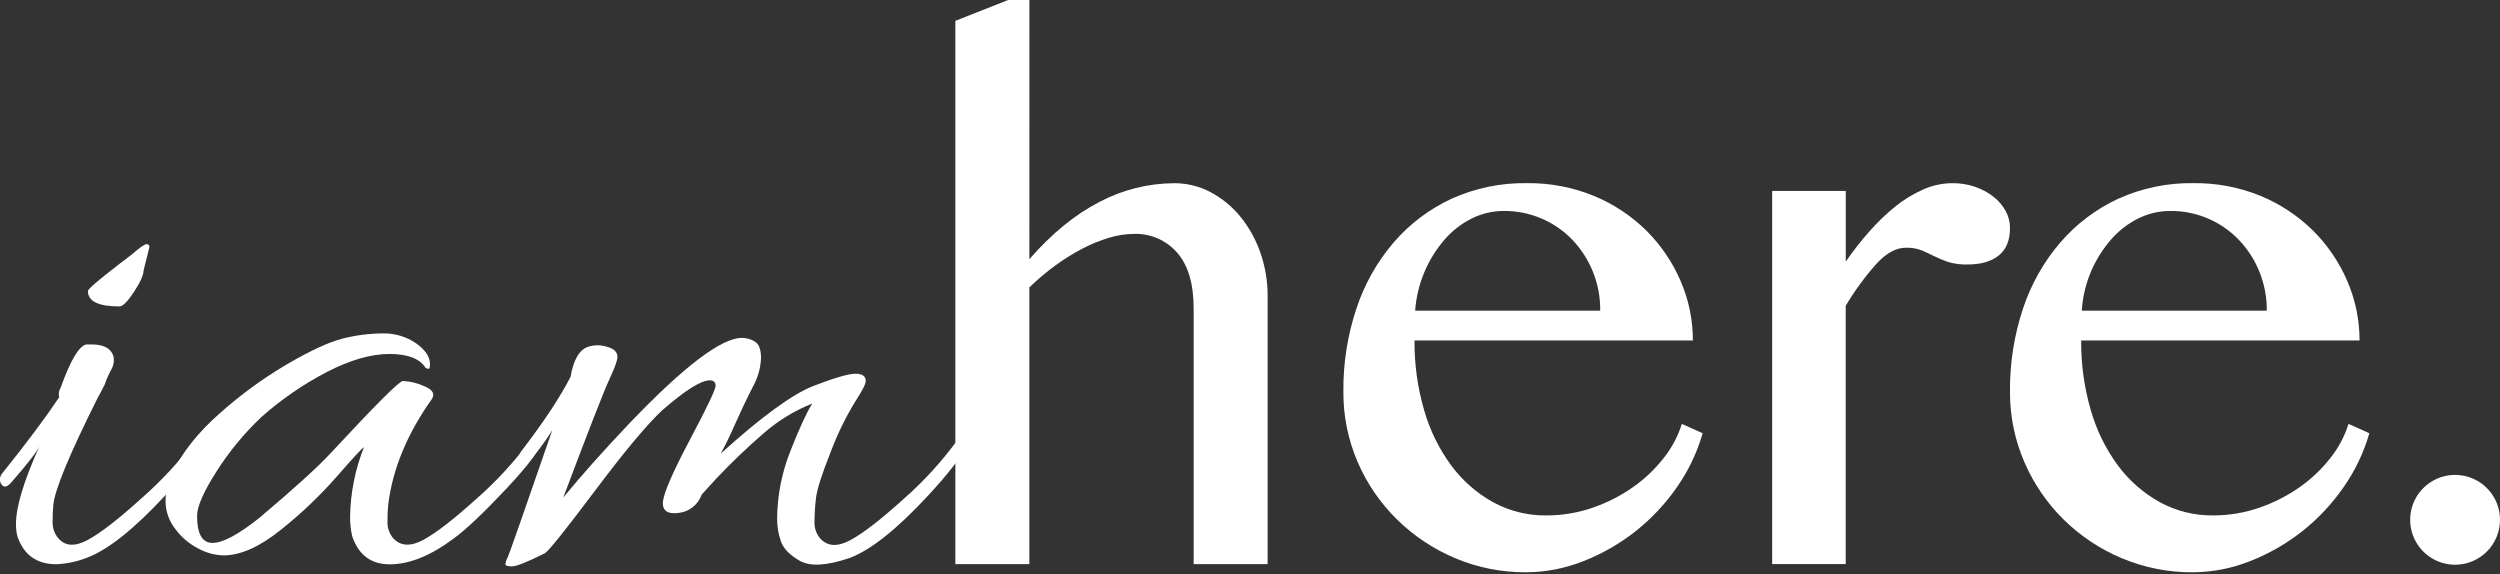
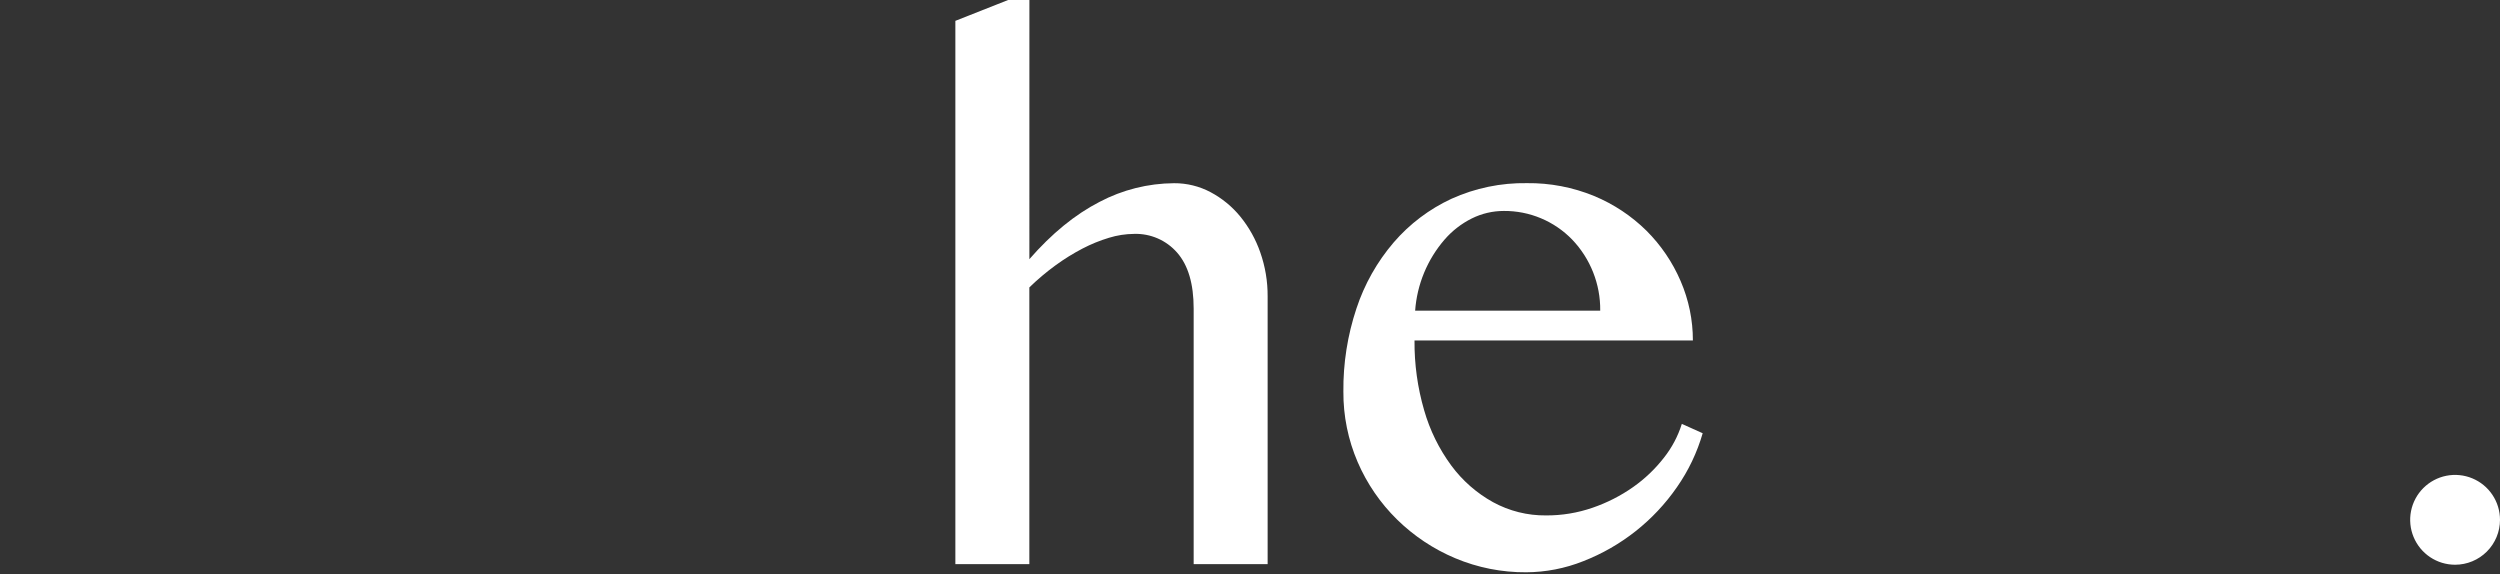
<svg xmlns="http://www.w3.org/2000/svg" width="801" height="184" viewBox="0 0 801 184" fill="none">
  <rect x="0" y="0" width="801" height="184" fill="#333333" stroke="none" />
  <g clip-path="url(#clip0_166_1039)">
    <path d="M329.81 83.04C336.957 74.84 344.44 68.727 352.26 64.7C359.629 60.808 367.827 58.75 376.16 58.7C380.245 58.672 384.273 59.662 387.88 61.58C391.531 63.522 394.761 66.17 397.38 69.37C400.179 72.804 402.352 76.703 403.8 80.89C405.388 85.417 406.183 90.183 406.15 94.98V180.75H382.45V98.88C382.45 90.94 380.683 84.96 377.15 80.94C375.436 78.977 373.307 77.42 370.916 76.382C368.526 75.345 365.935 74.852 363.33 74.94C360.618 74.965 357.923 75.382 355.33 76.18C352.391 77.067 349.541 78.228 346.82 79.65C343.81 81.221 340.921 83.016 338.18 85.02C335.223 87.175 332.422 89.538 329.8 92.09V180.75H306.1V6.68L323 0H329.82L329.81 83.04Z" fill="white" />
    <path d="M489 183.36C481.179 183.412 473.429 181.874 466.22 178.84C459.294 175.924 452.983 171.724 447.62 166.46C442.26 161.203 437.974 154.954 435 148.06C431.927 140.928 430.368 133.236 430.42 125.47C430.329 116.416 431.745 107.41 434.61 98.82C437.171 91.065 441.22 83.884 446.53 77.68C451.643 71.746 457.964 66.973 465.07 63.68C472.656 60.252 480.907 58.544 489.23 58.68C496.614 58.593 503.94 59.995 510.77 62.8C517.026 65.393 522.721 69.172 527.54 73.93C532.175 78.556 535.885 84.024 538.47 90.04C541.072 96.053 542.41 102.538 542.4 109.09H453.21C453.144 116.644 454.182 124.166 456.29 131.42C458.112 137.809 461.062 143.82 465 149.17C468.562 153.989 473.119 157.986 478.36 160.89C483.569 163.74 489.423 165.203 495.36 165.14C500.427 165.168 505.462 164.336 510.25 162.68C514.873 161.096 519.25 158.868 523.25 156.06C526.979 153.438 530.299 150.276 533.1 146.68C535.671 143.441 537.624 139.756 538.86 135.81L545.54 138.81C543.759 144.985 540.972 150.823 537.29 156.09C529.877 166.807 519.43 175.064 507.29 179.8C501.47 182.12 495.266 183.327 489 183.36ZM512.71 99.54C512.81 91.058 509.579 82.875 503.71 76.75C500.872 73.823 497.47 71.502 493.709 69.928C489.948 68.353 485.907 67.558 481.83 67.59C478.263 67.585 474.744 68.41 471.55 70C468.234 71.656 465.278 73.949 462.85 76.75C457.328 83.13 454.017 91.124 453.41 99.54H512.71Z" fill="white" />
-     <path d="M567.8 61.17H591.38V83.82C593.696 80.463 596.211 77.247 598.91 74.19C601.447 71.288 604.231 68.612 607.23 66.19C609.97 63.961 612.997 62.111 616.23 60.69C619.176 59.377 622.365 58.696 625.59 58.69C628.06 58.664 630.516 59.063 632.85 59.87C634.953 60.589 636.923 61.65 638.68 63.01C640.289 64.256 641.627 65.818 642.61 67.6C643.538 69.276 644.017 71.164 644 73.08C644 77.01 642.79 79.94 640.4 81.86C638.01 83.78 634.65 84.74 630.4 84.74C628.248 84.809 626.099 84.522 624.04 83.89C622.543 83.369 621.08 82.755 619.66 82.05C618.34 81.4 617.04 80.79 615.73 80.22C614.1 79.601 612.363 79.312 610.62 79.37C607.48 79.37 604.317 81.117 601.13 84.61C597.463 88.743 594.196 93.213 591.37 97.96V180.73H567.8V61.17Z" fill="white" />
-     <path d="M702.56 183.36C694.739 183.413 686.989 181.875 679.78 178.84C672.853 175.927 666.541 171.726 661.18 166.46C655.844 161.194 651.576 154.946 648.61 148.06C645.523 140.931 643.953 133.238 644 125.47C643.914 116.416 645.33 107.411 648.19 98.82C650.757 91.064 654.813 83.883 660.13 77.68C665.245 71.749 671.565 66.976 678.67 63.68C686.253 60.254 694.5 58.547 702.82 58.68C710.207 58.592 717.536 59.993 724.37 62.8C730.626 65.393 736.321 69.172 741.14 73.93C745.775 78.556 749.485 84.024 752.07 90.04C754.672 96.053 756.01 102.538 756 109.09H666.81C666.744 116.644 667.781 124.166 669.89 131.42C671.712 137.809 674.662 143.82 678.6 149.17C682.178 153.989 686.747 157.986 692 160.89C697.21 163.737 703.063 165.2 709 165.14C714.053 165.163 719.074 164.331 723.85 162.68C728.473 161.096 732.85 158.868 736.85 156.06C740.579 153.438 743.899 150.276 746.7 146.68C749.275 143.444 751.228 139.758 752.46 135.81L759.14 138.81C757.359 144.985 754.572 150.823 750.89 156.09C743.477 166.807 733.03 175.064 720.89 179.8C715.057 182.126 708.839 183.333 702.56 183.36ZM726.28 99.54C726.32 95.207 725.494 90.909 723.85 86.9C722.306 83.128 720.06 79.684 717.23 76.75C714.396 73.823 710.997 71.502 707.24 69.928C703.482 68.353 699.444 67.558 695.37 67.59C691.803 67.585 688.283 68.41 685.09 70C681.769 71.653 678.809 73.947 676.38 76.75C673.743 79.784 671.591 83.208 670 86.9C668.291 90.913 667.277 95.187 667 99.54H726.28Z" fill="white" />
-     <path d="M29.33 110.36C33.237 110.36 35.57 111.61 36.33 114.11C36.649 115.505 36.443 116.968 35.75 118.22C35.187 119.25 34.676 120.308 34.22 121.39C33.91 122.18 33.67 122.8 33.52 123.27C32.74 124.84 31.95 126.27 31.17 127.73C22.25 145.563 17.557 156.897 17.09 161.73C16.916 163.521 16.839 165.32 16.86 167.12C16.78 169.091 17.448 171.02 18.73 172.52C20.917 175.027 24.047 175.183 28.12 172.99C32.193 170.797 37.86 166.417 45.12 159.85C51.693 154.094 57.648 147.67 62.89 140.68C63.101 140.329 63.439 140.073 63.834 139.965C64.229 139.857 64.65 139.905 65.01 140.1C65.79 140.5 66.18 140.88 66.18 141.27C66.153 141.737 65.99 142.185 65.71 142.56C63.363 146.753 59.127 152.127 53 158.68C43 169.473 34.63 176.14 27.89 178.68C24.744 179.928 21.411 180.638 18.03 180.78C11.77 180.78 7.623 177.81 5.59 171.87C5.252 170.564 5.094 169.219 5.12 167.87C5.12 162.39 7.623 154.1 12.63 143C11.85 144.72 8.8 148.63 3.48 154.73C2.07 156.29 0.98 156.29 0.19 154.73C0.02 154.319 -0.059 153.875 -0.04 153.43C0.048 152.679 0.378 151.977 0.9 151.43C8.56 141.89 14.583 133.833 18.97 127.26C18.827 126.746 18.795 126.207 18.876 125.679C18.957 125.152 19.149 124.648 19.44 124.2C22.573 115.453 25.31 110.84 27.65 110.36H29.33ZM47.87 79.15L46 86.68C46 88.09 45 90.36 42.95 93.48C40.9 96.6 39.36 98.18 38.26 98.18C31.533 98.18 28.17 96.537 28.17 93.25C28.17 92.63 31.533 89.733 38.26 84.56L42.26 81.51C44.76 79.32 46.33 78.23 46.95 78.23C47.074 78.216 47.2 78.23 47.318 78.271C47.437 78.312 47.544 78.379 47.632 78.468C47.721 78.556 47.788 78.663 47.829 78.782C47.87 78.9 47.884 79.026 47.87 79.15Z" fill="white" />
-     <path d="M71.58 177.95C68.741 177.859 65.965 177.095 63.48 175.72C60.554 174.215 58.023 172.043 56.09 169.38C54.13 166.867 53.057 163.776 53.04 160.59C53.03 157.492 53.753 154.435 55.15 151.67C58.27 145.09 63.313 138.713 70.28 132.54C76.98 126.551 84.255 121.238 92 116.68C99.507 112.307 105.453 109.57 109.84 108.47C114.02 107.403 118.316 106.853 122.63 106.83C126.434 106.733 130.171 107.838 133.31 109.99C136.277 112.11 137.763 114.34 137.77 116.68C137.77 117.467 137.69 117.937 137.53 118.09C137.38 118.25 136.98 118.18 136.36 117.86C134.48 114.887 130.607 113.403 124.74 113.41C118.873 113.417 112.223 115.33 104.79 119.15C97.225 123.082 90.173 127.928 83.79 133.58C78.273 138.789 73.426 144.664 69.36 151.07C65.213 157.563 63.14 162.297 63.14 165.27C63.14 171.05 64.783 173.943 68.07 173.95C71.357 173.957 76.357 171.29 83.07 165.95C94.183 156.57 101.773 149.687 105.84 145.3C120.227 129.8 127.97 122.057 129.07 122.07C131.423 122.18 133.734 122.737 135.88 123.71C138.54 124.81 139.4 126.13 138.46 127.71C130.46 138.97 125.767 150.303 124.38 161.71C124.206 163.501 124.129 165.3 124.15 167.1C124.07 169.071 124.738 171 126.02 172.5C128.373 175.007 131.58 175.163 135.64 172.97C139.7 170.777 145.367 166.397 152.64 159.83C159.172 154.122 165.042 147.699 170.14 140.68C170.349 140.33 170.685 140.074 171.078 139.966C171.472 139.857 171.891 139.906 172.25 140.1C173.04 140.5 173.43 140.84 173.43 141.16C173.43 143.5 169.713 148.623 162.28 156.53C154.847 164.437 149.18 169.793 145.28 172.6C137.947 178.073 131.143 180.81 124.87 180.81C118.923 180.81 114.923 177.84 112.87 171.9C112.379 169.823 112.144 167.694 112.17 165.56C112.287 157.918 113.795 150.361 116.62 143.26C116 143.593 113.107 146.723 107.94 152.65C102.481 158.869 96.477 164.589 90 169.74C83.193 175.213 77.053 177.95 71.58 177.95Z" fill="white" />
-     <path d="M197.83 114.35C197.83 115.45 196.97 117.837 195.25 121.51C193.53 125.183 188.603 137.817 180.47 159.41C186.097 152.53 193.213 144.55 201.82 135.47C219.193 117.33 231.163 108.257 237.73 108.25C239.177 108.262 240.594 108.666 241.83 109.42C243.16 110.21 243.83 111.96 243.83 114.7C243.703 117.911 242.819 121.046 241.25 123.85C239.517 127.217 237.56 131.323 235.38 136.17C234.047 139.296 232.559 142.353 230.92 145.33C244.06 133.443 253.993 126.207 260.72 123.62C267.447 121.033 271.907 119.74 274.1 119.74C276.29 119.74 277.39 120.53 277.39 122.1C277.39 123.033 276.217 125.3 273.87 128.9C270.795 133.981 268.2 139.337 266.12 144.9C263.307 151.94 261.743 156.867 261.43 159.68C261.134 162.173 260.977 164.68 260.96 167.19C260.882 169.163 261.554 171.092 262.84 172.59C265.18 175.097 268.387 175.253 272.46 173.06C276.533 170.867 282.2 166.487 289.46 159.92C296.009 154.184 301.892 147.73 307 140.68C307.232 140.323 307.59 140.065 308.003 139.958C308.415 139.851 308.853 139.901 309.23 140.1C310.08 140.5 310.52 140.88 310.52 141.27C310.493 141.737 310.33 142.186 310.05 142.56C307.703 146.787 303.48 152.187 297.38 158.76C287.38 169.553 279.01 176.22 272.27 178.76C264.937 181.26 259.603 181.57 256.27 179.69C252.98 177.81 250.94 175.69 250.17 173.35C249.398 171.096 249 168.732 248.99 166.35C249.032 158.789 250.505 151.304 253.33 144.29C256.23 136.957 258.54 131.957 260.26 129.29C254.7 131.511 249.545 134.633 245 138.53C239.592 143.19 234.425 148.123 229.52 153.31L224.82 158.47C224.27 160.047 223.283 161.436 221.975 162.475C220.667 163.514 219.091 164.161 217.43 164.34C213.91 164.813 212.227 163.64 212.38 160.82C212.693 157.847 215.587 151.197 221.06 140.87C226.533 130.543 229.273 124.793 229.28 123.62C229.28 122.45 228.65 121.86 227.4 121.86C224.58 121.86 219.497 125.067 212.15 131.48C207.29 136.02 200.13 144.587 190.67 157.18C181.21 169.773 175.853 176.463 174.6 177.25C168.96 180.07 165.44 181.477 164.04 181.47C162.63 181.47 161.93 181.24 161.93 180.76C162.012 180.018 162.251 179.303 162.63 178.66C163.103 177.707 167.877 164.093 176.95 137.82C174.239 142.193 171.093 146.28 167.56 150.02C166.3 151.43 165.68 151.16 165.68 149.2C165.647 147.396 166.225 145.634 167.32 144.2C174.36 134.967 179.523 127.143 182.81 120.73C183.75 115.25 185.63 112.05 188.44 111.1C190.391 110.475 192.489 110.475 194.44 111.1C196.69 111.68 197.83 112.78 197.83 114.35Z" fill="white" />
    <path d="M786.62 180.94C783.773 180.942 780.99 180.1 778.623 178.52C776.255 176.94 774.409 174.693 773.318 172.064C772.228 169.434 771.941 166.541 772.495 163.749C773.049 160.957 774.419 158.392 776.431 156.378C778.443 154.365 781.007 152.993 783.799 152.437C786.591 151.881 789.484 152.166 792.114 153.254C794.744 154.343 796.992 156.188 798.574 158.554C800.156 160.921 801 163.704 801 166.55C801 170.365 799.485 174.023 796.789 176.722C794.092 179.42 790.435 180.937 786.62 180.94Z" fill="white" />
  </g>
  <defs>
    <clipPath id="clip0_166_1039">
      <rect width="801" height="183.36" fill="white" />
    </clipPath>
  </defs>
</svg>